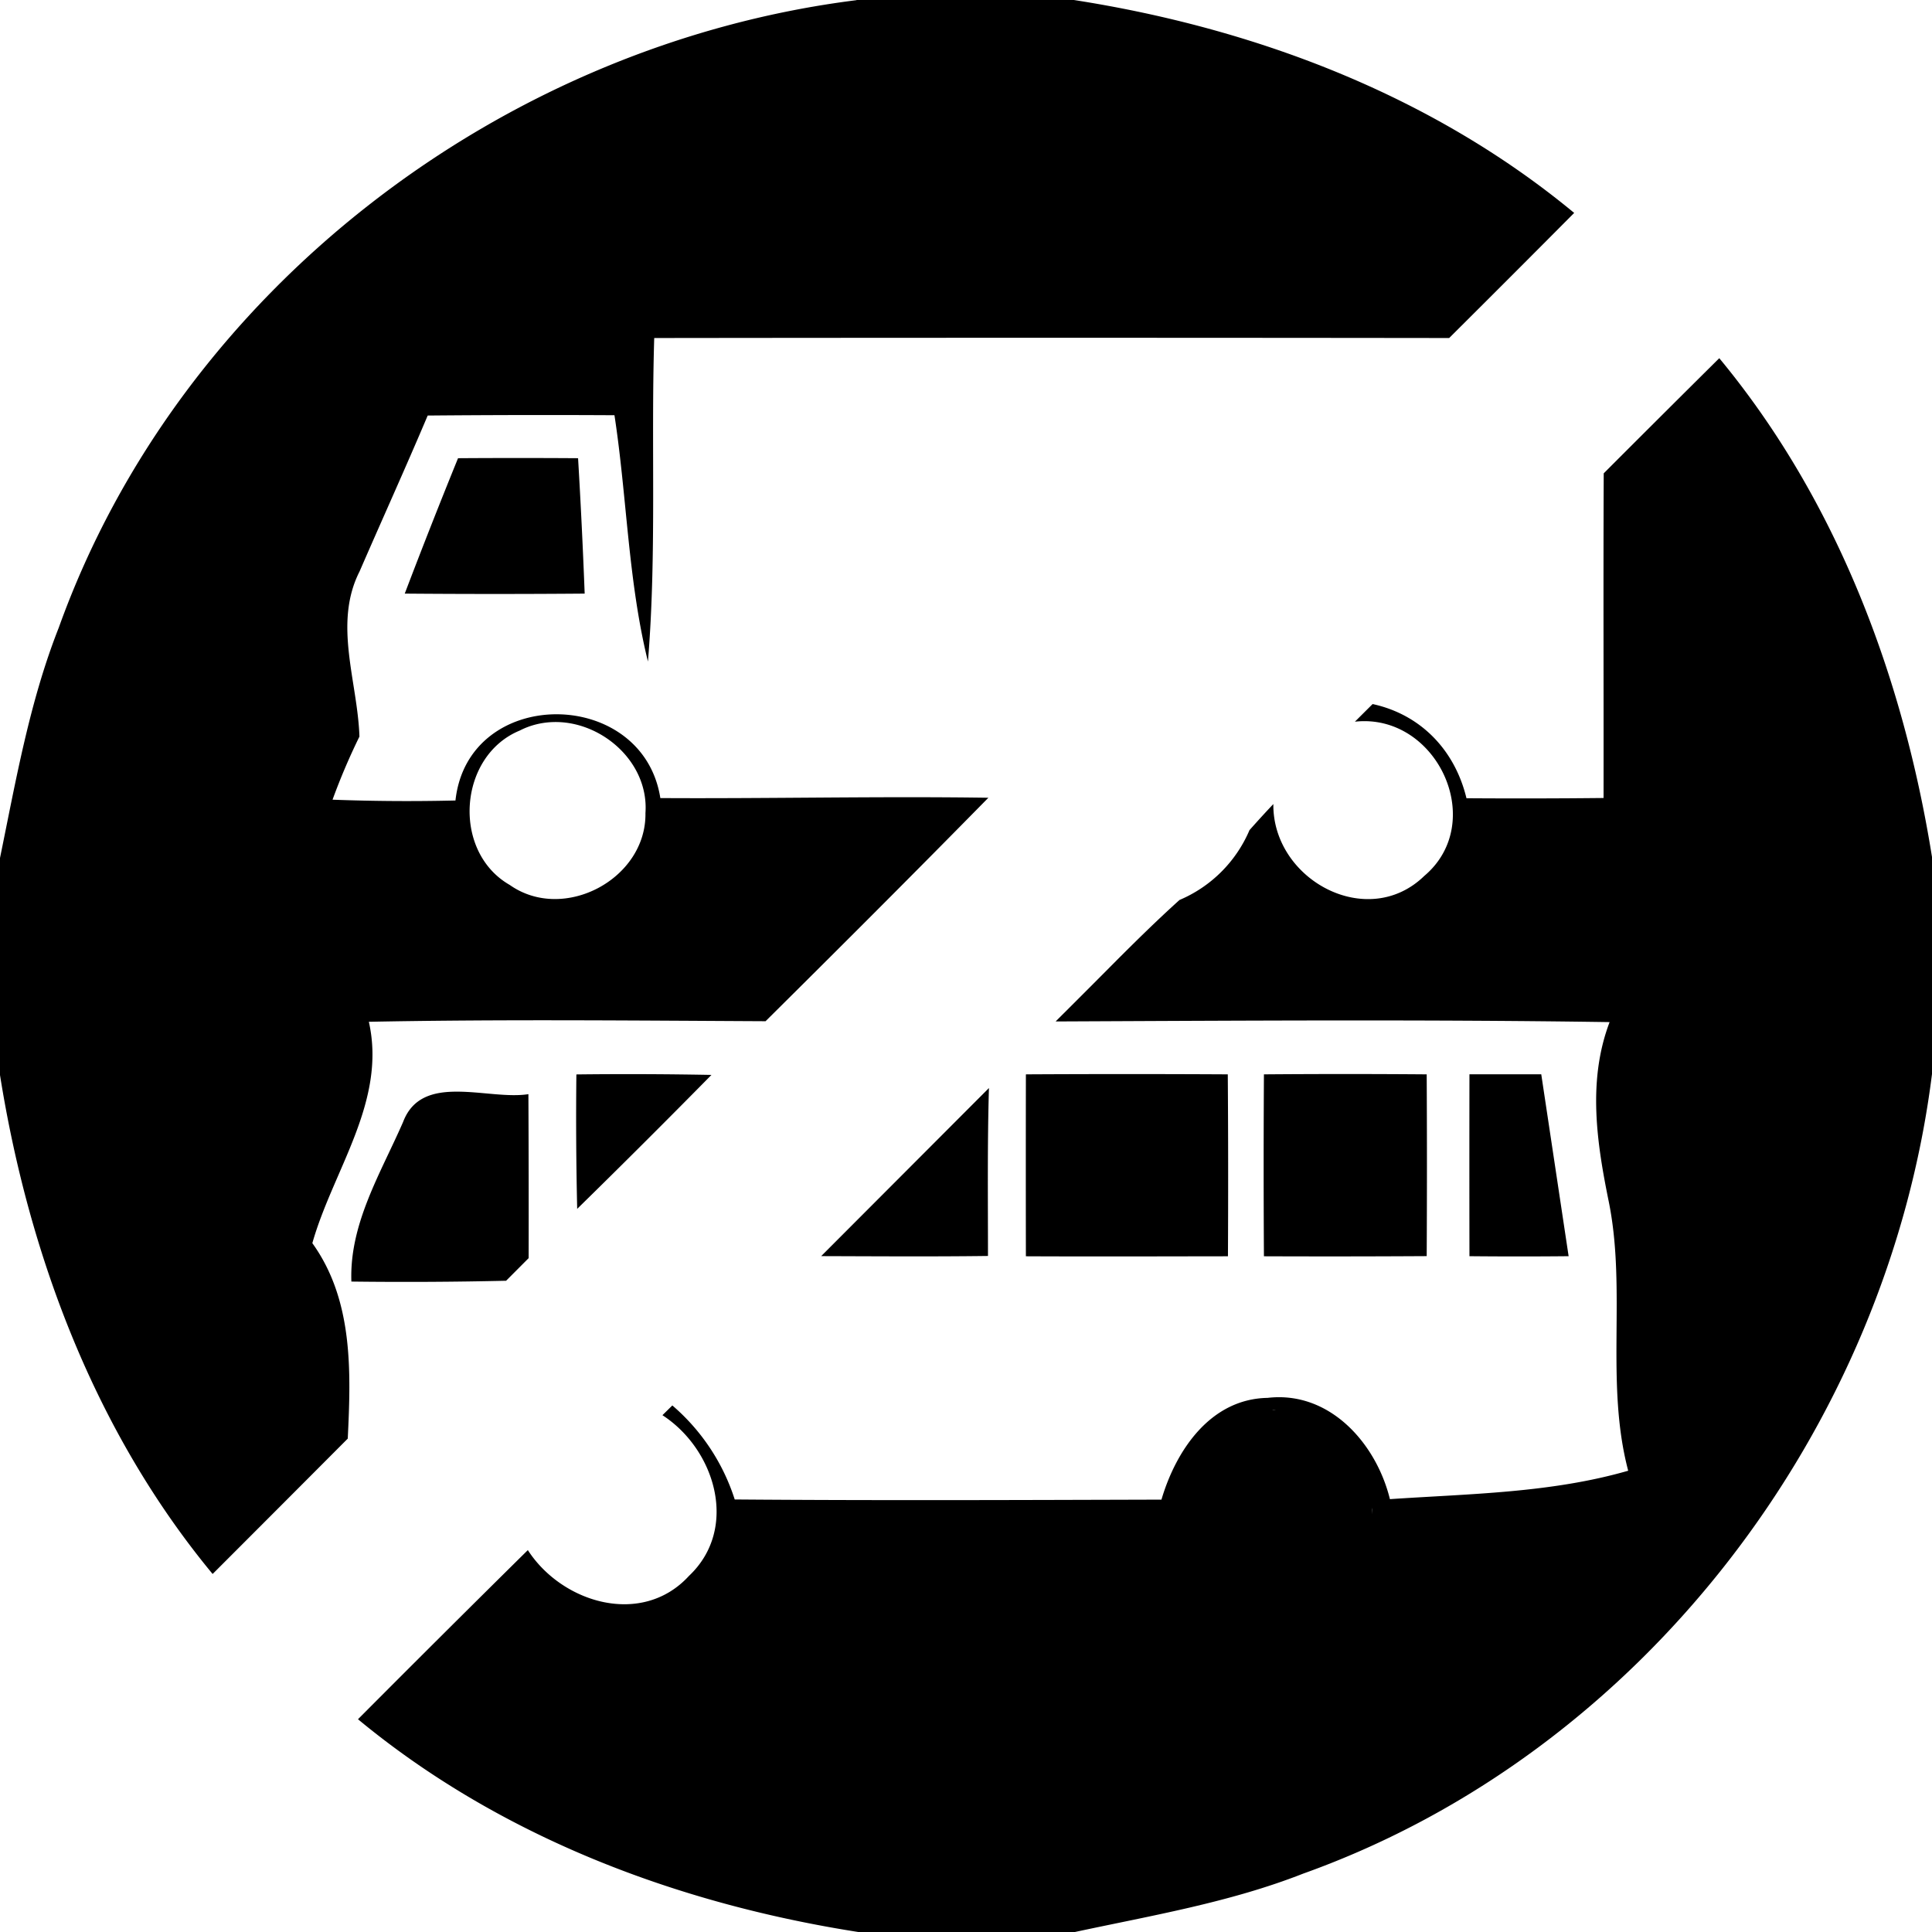
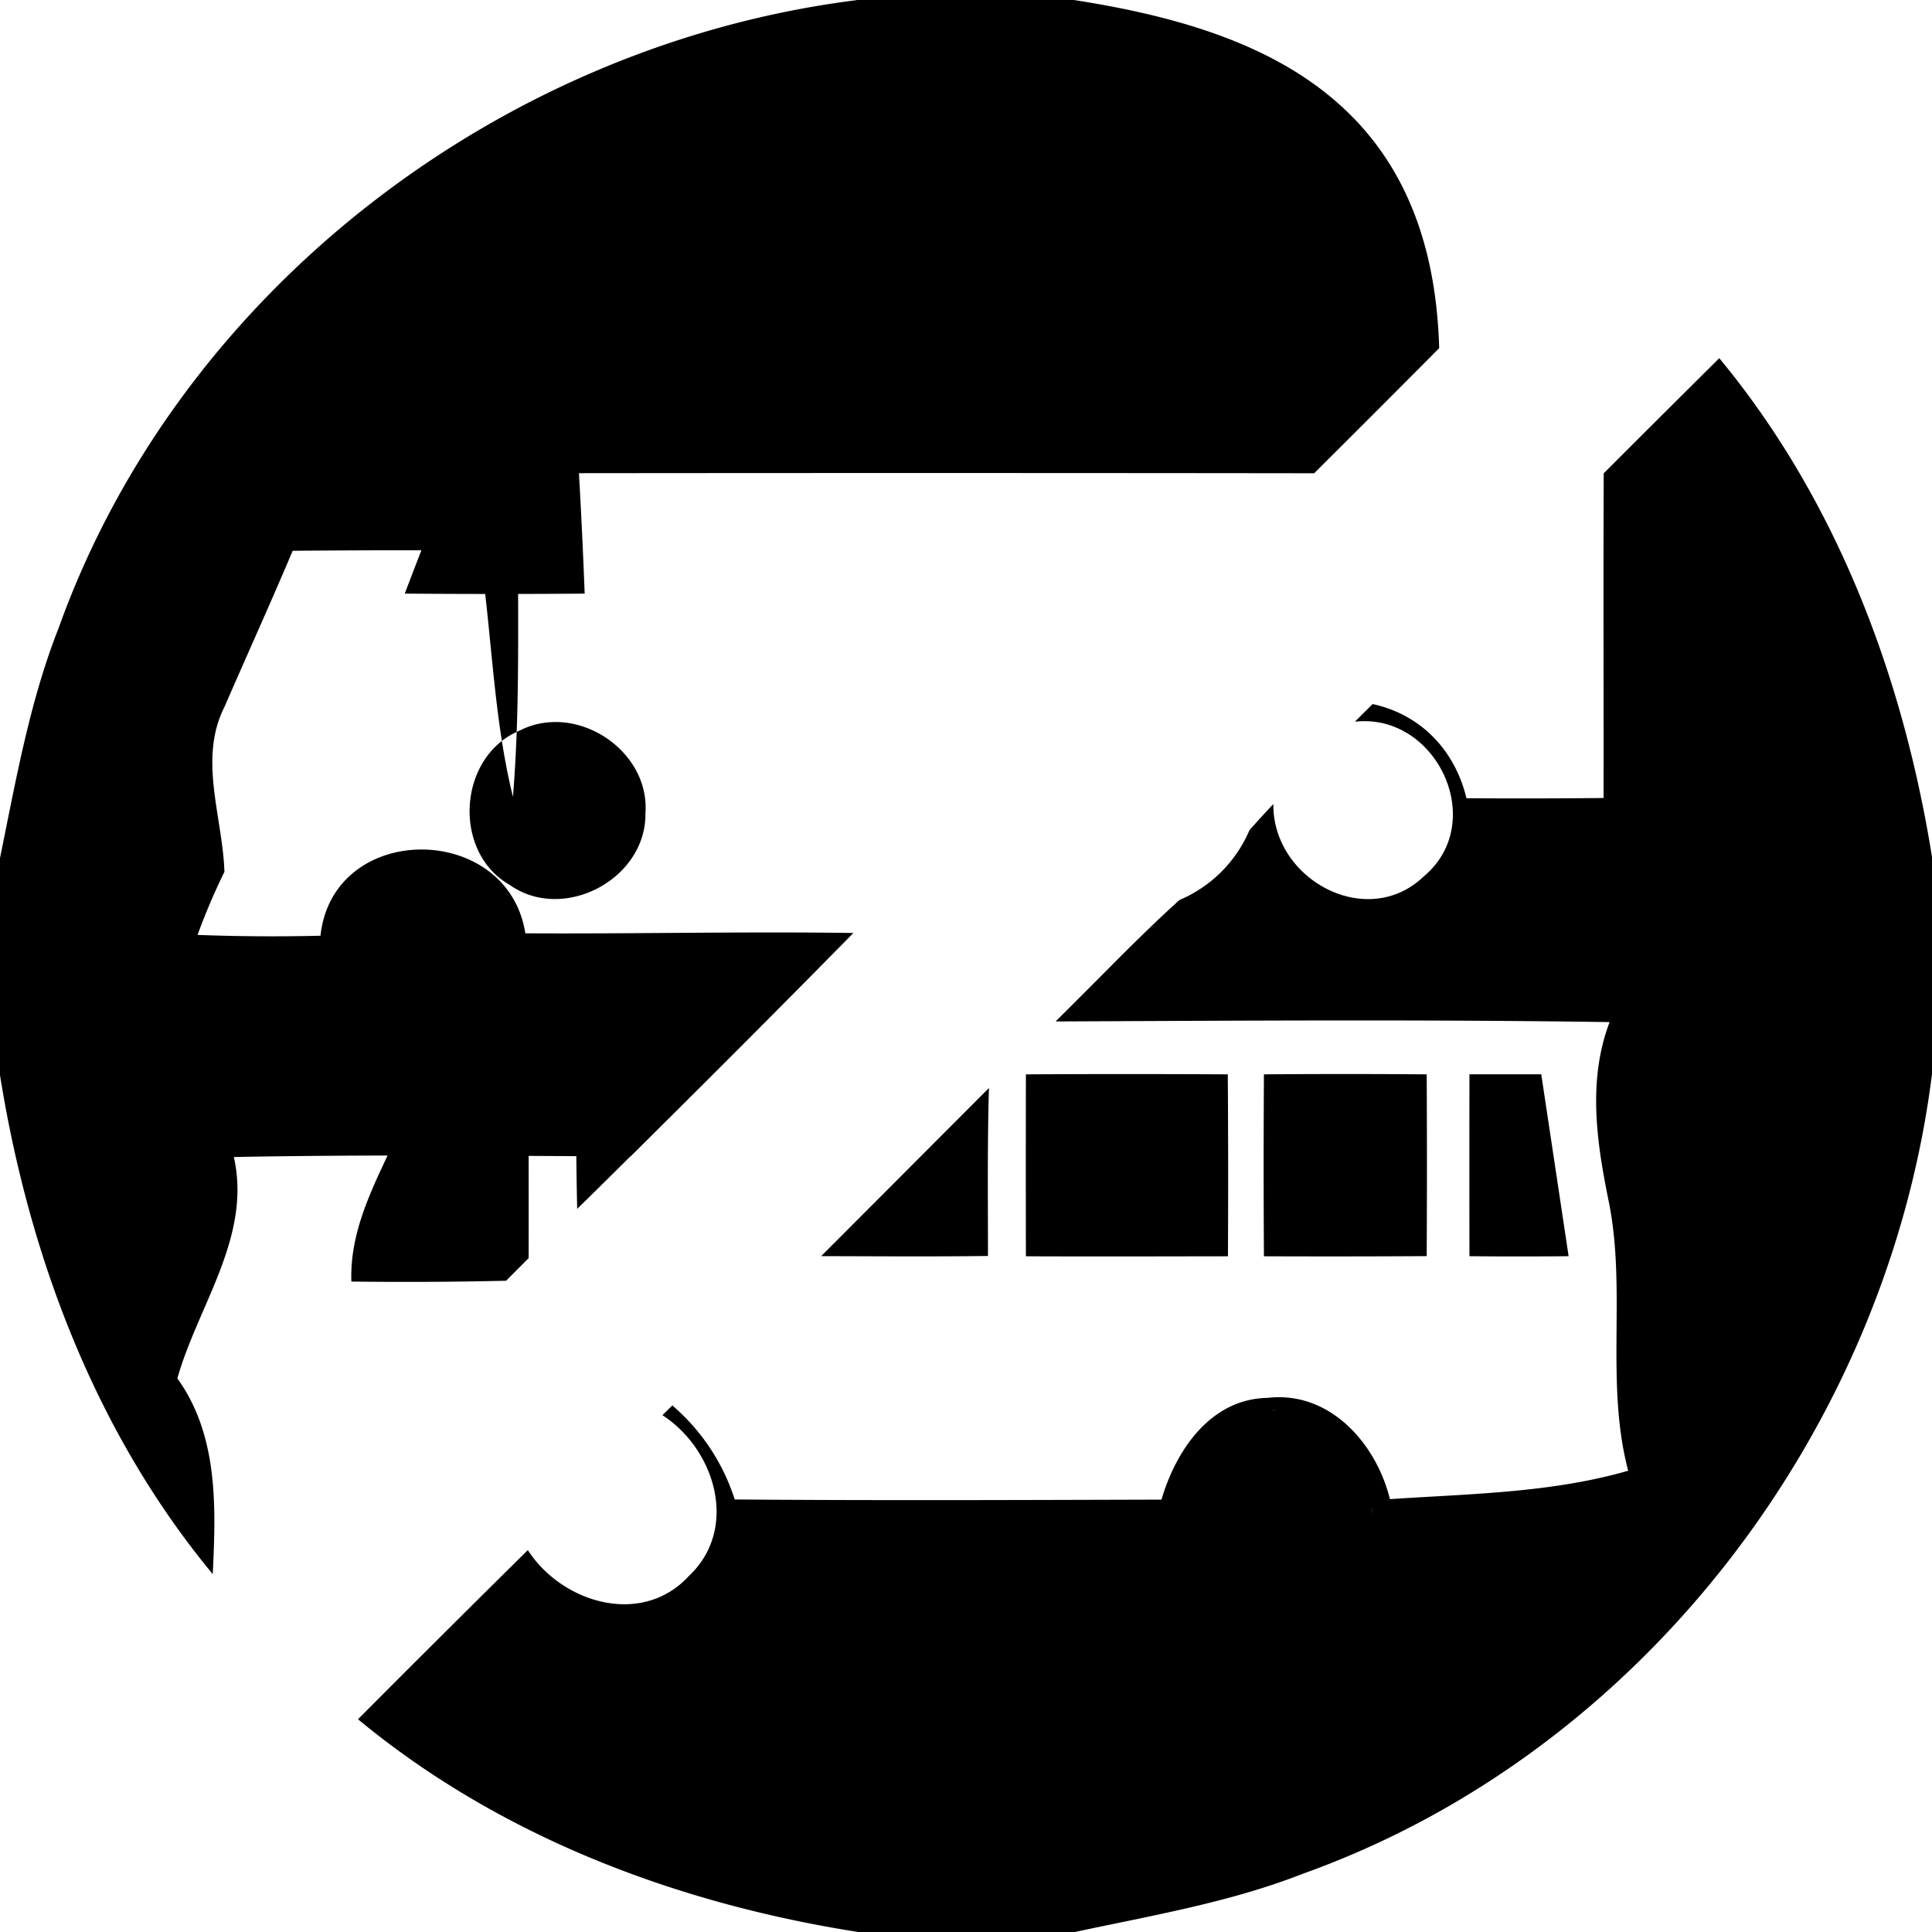
<svg xmlns="http://www.w3.org/2000/svg" width="24" height="24">
-   <path d="M10.64 0v.002C6.244.554 2.237 3.596.73 7.797c-.363.92-.532 1.897-.73 2.861v2.697c.358 2.241 1.183 4.435 2.64 6.196h.003q.84-.84 1.677-1.68c.04-.83.07-1.719-.44-2.428.258-.91.925-1.76.702-2.75 1.641-.032 3.284-.015 4.926-.007h.002q.696-.69 1.388-1.383t1.38-1.393c-1.359-.02-2.717.012-4.075.004-.218-1.387-2.389-1.399-2.545.03a25 25 0 0 1-1.527-.01 8 8 0 0 1 .334-.784c-.022-.682-.328-1.403.002-2.052.28-.645.572-1.288.846-1.936a163 163 0 0 1 2.32-.004c.156 1.018.169 2.059.416 3.06.11-1.336.037-2.68.078-4.019q4.936-.006 9.875 0 .777-.773 1.553-1.554C17.789 1.183 15.588.35 13.34 0zm10.717 4.45q-.719.713-1.435 1.43v.003c-.006 1.343 0 2.685-.002 4.03a97 97 0 0 1-1.703.003c-.143-.594-.564-1.039-1.166-1.17l-.22.219c1.014-.112 1.654 1.247.862 1.916-.708.688-1.886.045-1.875-.893q-.153.162-.298.326v.002a1.64 1.64 0 0 1-.868.864c-.266.24-.523.492-.777.746q-.38.383-.76.761v.002c2.293-.01 4.587-.026 6.88.008-.276.728-.16 1.497-.009 2.237.221 1.102-.048 2.244.24 3.336-.961.277-1.97.286-2.96.353-.17-.693-.749-1.348-1.52-1.258-.709.013-1.137.65-1.318 1.264-1.767.005-3.534.012-5.301-.002a2.57 2.57 0 0 0-.775-1.168l-.123.121c.657.426.953 1.408.33 1.996-.582.636-1.576.34-2.002-.32a348 348 0 0 0-2.11 2.101c1.77 1.465 3.975 2.294 6.227 2.645h2.67c.956-.206 1.93-.368 2.844-.727 4.216-1.507 7.267-5.533 7.814-9.949v-2.668c-.358-2.246-1.184-4.445-2.645-6.209M5.69 5.692a78 78 0 0 0-.662 1.682q1.117.009 2.235 0a79 79 0 0 0-.082-1.682q-.744-.005-1.489 0zM6.865 8.97c.6-.022 1.198.494 1.153 1.13.013.819-1.016 1.366-1.686.893-.722-.413-.642-1.602.125-1.918.13-.067.27-.1.408-.105m11.389 4.375q-.002 1.13 0 2.26.614.006 1.232 0l-.34-2.26zm-11.094.002a49 49 0 0 0 .01 1.67q.84-.823 1.668-1.664a55 55 0 0 0-1.678-.006m5.586 0-.002.002q-.002 1.128 0 2.257c.836.004 1.673.001 2.51 0q.006-1.13-.002-2.26a233 233 0 0 0-2.506 0m2.955 0q-.007 1.129 0 2.26 1.011.004 2.022-.002.006-1.128 0-2.258-1.011-.008-2.022 0m-3.416.17-2.084 2.088c.69.002 1.381.007 2.072-.002 0-.695-.008-1.391.012-2.086m-6.6.045c-.296-.002-.559.065-.677.375-.277.636-.669 1.264-.643 1.984q.962.012 1.922-.01l.28-.281q.002-1.02-.003-2.037c-.252.04-.582-.03-.878-.031m10.137 3.955.028.002h-.05zm-.197.021-.047.01zm.418 0 .059.014zm.439.176.038.025zm.358.336.023.033zm.113.197.024.053q-.011-.027-.024-.053m.094.483.002.027-.004.055.002-.055zm-.25.738-.027.033z" />
+   <path d="M10.64 0v.002C6.244.554 2.237 3.596.73 7.797c-.363.92-.532 1.897-.73 2.861v2.697c.358 2.241 1.183 4.435 2.64 6.196h.003c.04-.83.07-1.719-.44-2.428.258-.91.925-1.76.702-2.75 1.641-.032 3.284-.015 4.926-.007h.002q.696-.69 1.388-1.383t1.38-1.393c-1.359-.02-2.717.012-4.075.004-.218-1.387-2.389-1.399-2.545.03a25 25 0 0 1-1.527-.01 8 8 0 0 1 .334-.784c-.022-.682-.328-1.403.002-2.052.28-.645.572-1.288.846-1.936a163 163 0 0 1 2.32-.004c.156 1.018.169 2.059.416 3.06.11-1.336.037-2.68.078-4.019q4.936-.006 9.875 0 .777-.773 1.553-1.554C17.789 1.183 15.588.35 13.34 0zm10.717 4.45q-.719.713-1.435 1.43v.003c-.006 1.343 0 2.685-.002 4.03a97 97 0 0 1-1.703.003c-.143-.594-.564-1.039-1.166-1.17l-.22.219c1.014-.112 1.654 1.247.862 1.916-.708.688-1.886.045-1.875-.893q-.153.162-.298.326v.002a1.64 1.64 0 0 1-.868.864c-.266.24-.523.492-.777.746q-.38.383-.76.761v.002c2.293-.01 4.587-.026 6.88.008-.276.728-.16 1.497-.009 2.237.221 1.102-.048 2.244.24 3.336-.961.277-1.97.286-2.96.353-.17-.693-.749-1.348-1.52-1.258-.709.013-1.137.65-1.318 1.264-1.767.005-3.534.012-5.301-.002a2.57 2.57 0 0 0-.775-1.168l-.123.121c.657.426.953 1.408.33 1.996-.582.636-1.576.34-2.002-.32a348 348 0 0 0-2.11 2.101c1.77 1.465 3.975 2.294 6.227 2.645h2.67c.956-.206 1.93-.368 2.844-.727 4.216-1.507 7.267-5.533 7.814-9.949v-2.668c-.358-2.246-1.184-4.445-2.645-6.209M5.69 5.692a78 78 0 0 0-.662 1.682q1.117.009 2.235 0a79 79 0 0 0-.082-1.682q-.744-.005-1.489 0zM6.865 8.97c.6-.022 1.198.494 1.153 1.13.013.819-1.016 1.366-1.686.893-.722-.413-.642-1.602.125-1.918.13-.067.27-.1.408-.105m11.389 4.375q-.002 1.13 0 2.26.614.006 1.232 0l-.34-2.26zm-11.094.002a49 49 0 0 0 .01 1.67q.84-.823 1.668-1.664a55 55 0 0 0-1.678-.006m5.586 0-.002.002q-.002 1.128 0 2.257c.836.004 1.673.001 2.51 0q.006-1.13-.002-2.26a233 233 0 0 0-2.506 0m2.955 0q-.007 1.129 0 2.26 1.011.004 2.022-.002.006-1.128 0-2.258-1.011-.008-2.022 0m-3.416.17-2.084 2.088c.69.002 1.381.007 2.072-.002 0-.695-.008-1.391.012-2.086m-6.6.045c-.296-.002-.559.065-.677.375-.277.636-.669 1.264-.643 1.984q.962.012 1.922-.01l.28-.281q.002-1.02-.003-2.037c-.252.04-.582-.03-.878-.031m10.137 3.955.028.002h-.05zm-.197.021-.047.01zm.418 0 .059.014zm.439.176.038.025zm.358.336.023.033zm.113.197.024.053q-.011-.027-.024-.053m.094.483.002.027-.004.055.002-.055zm-.25.738-.027.033z" />
</svg>